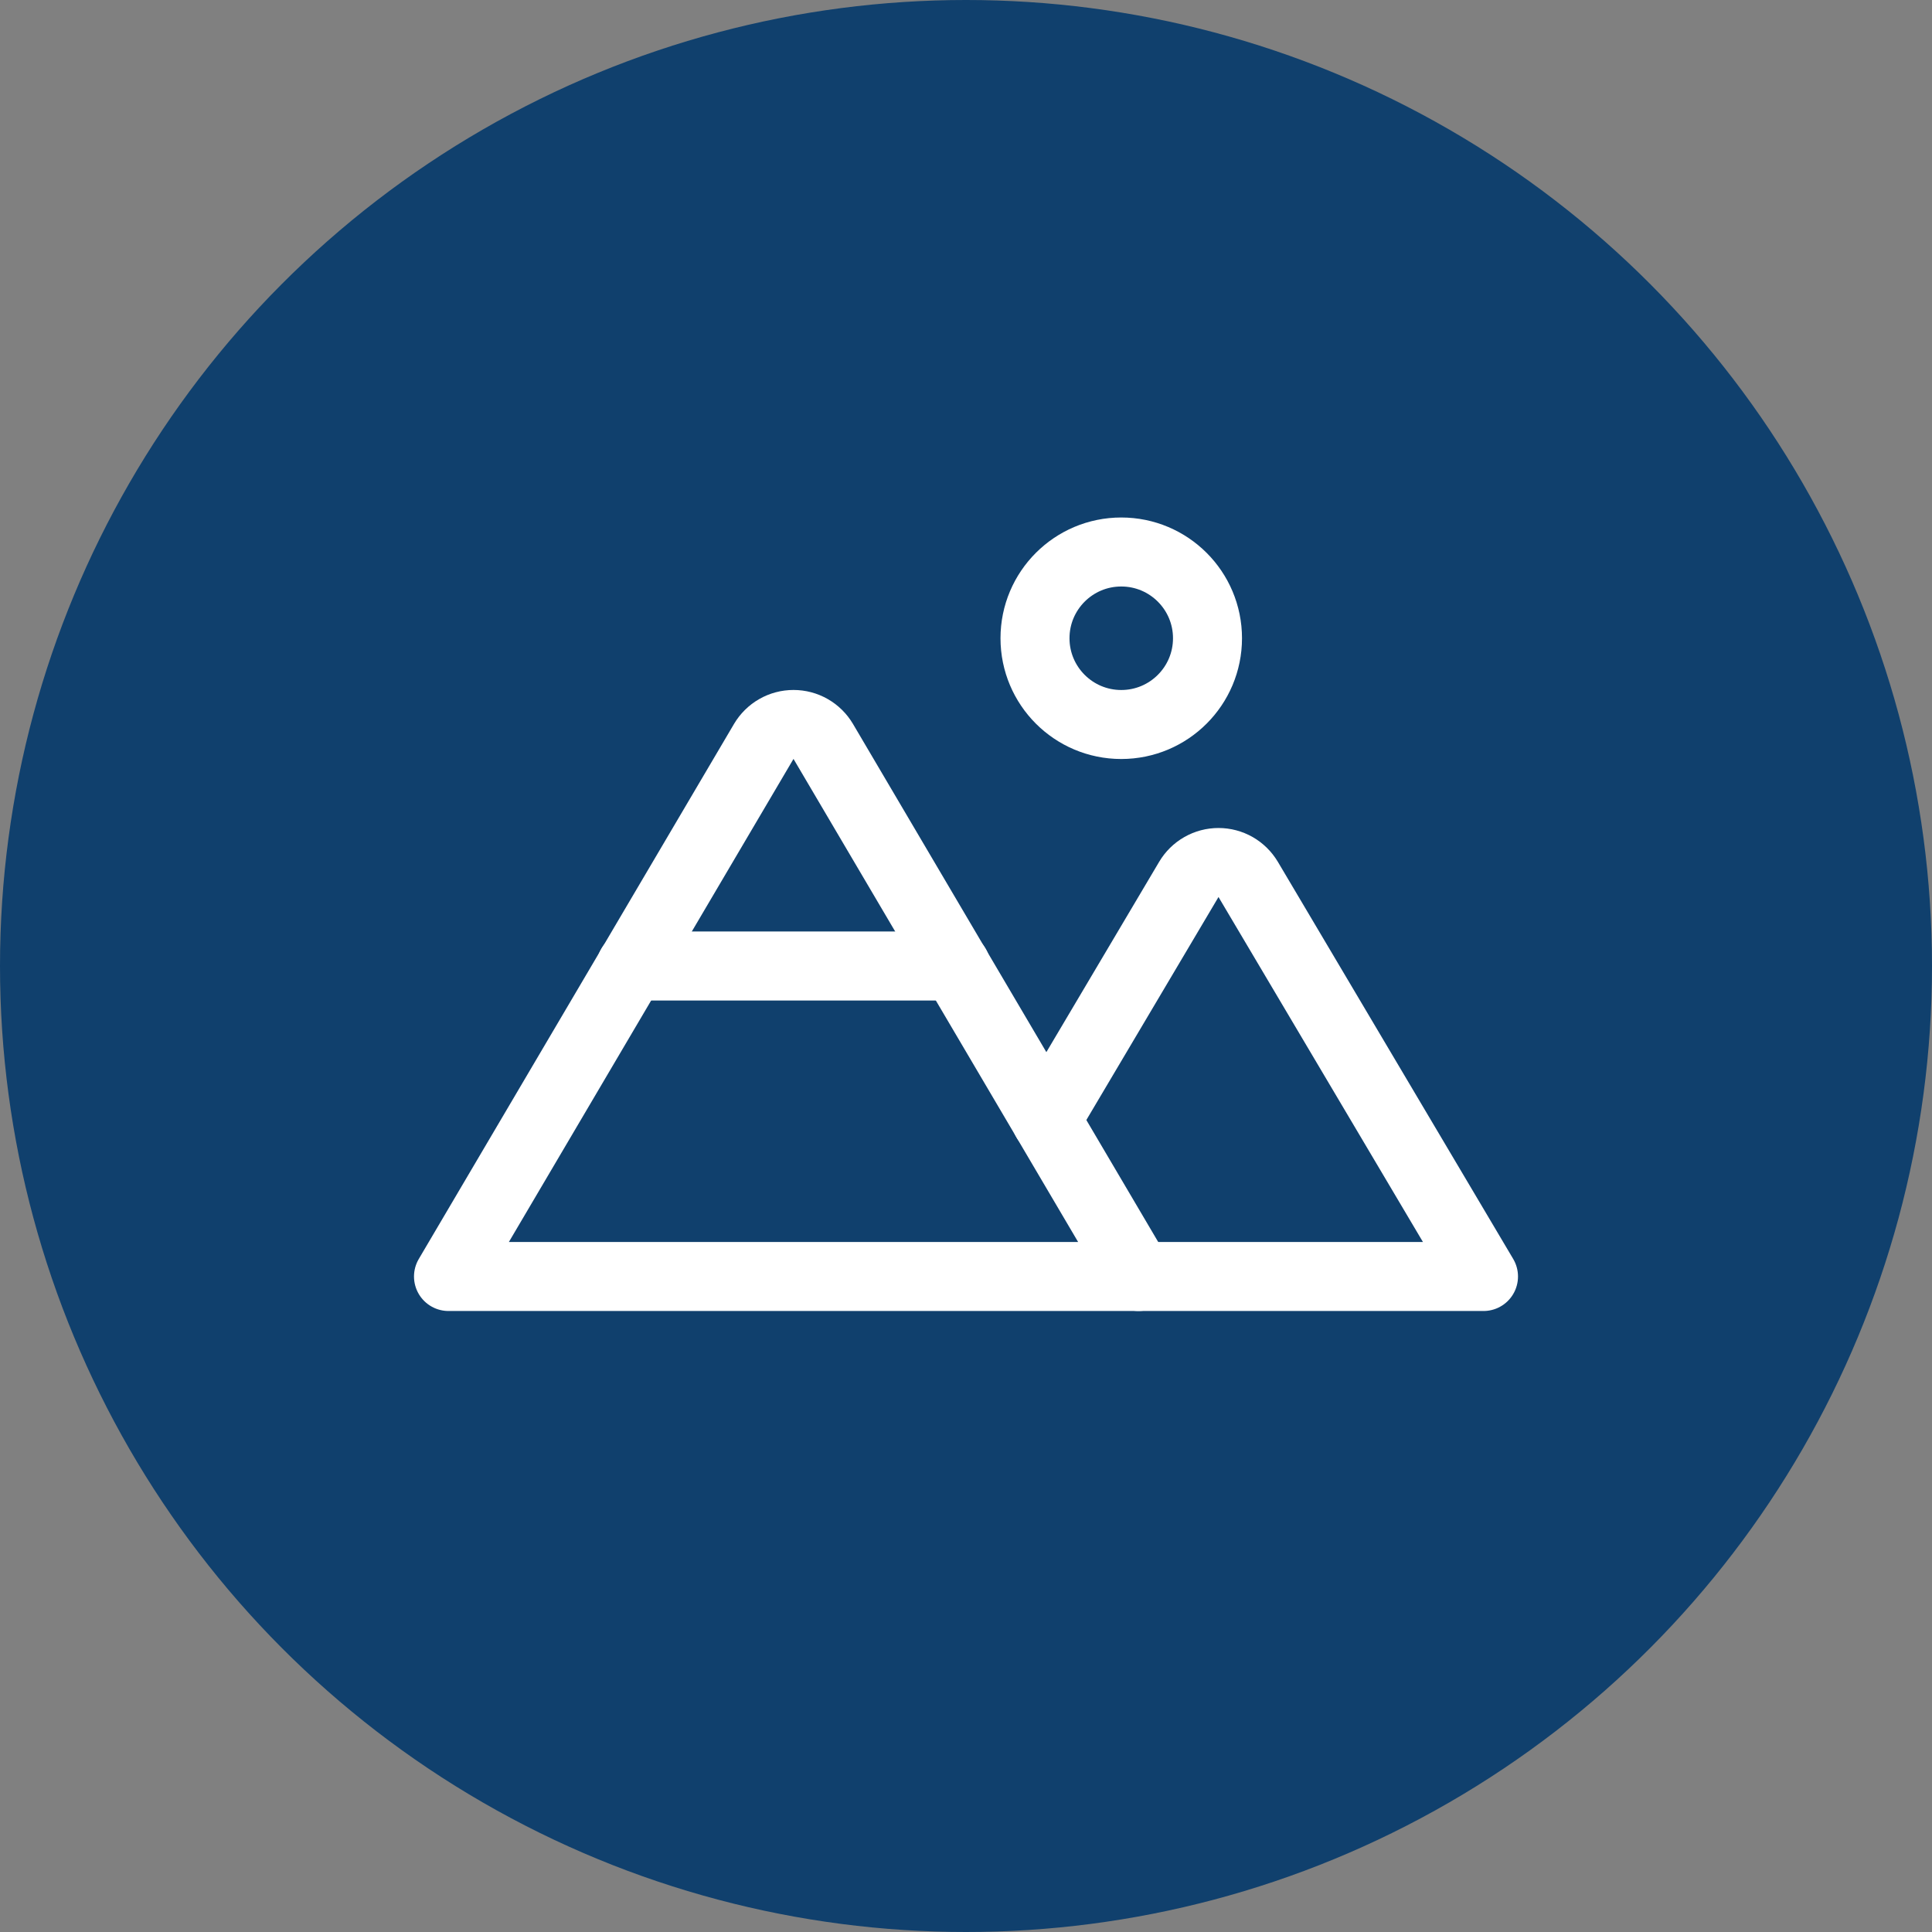
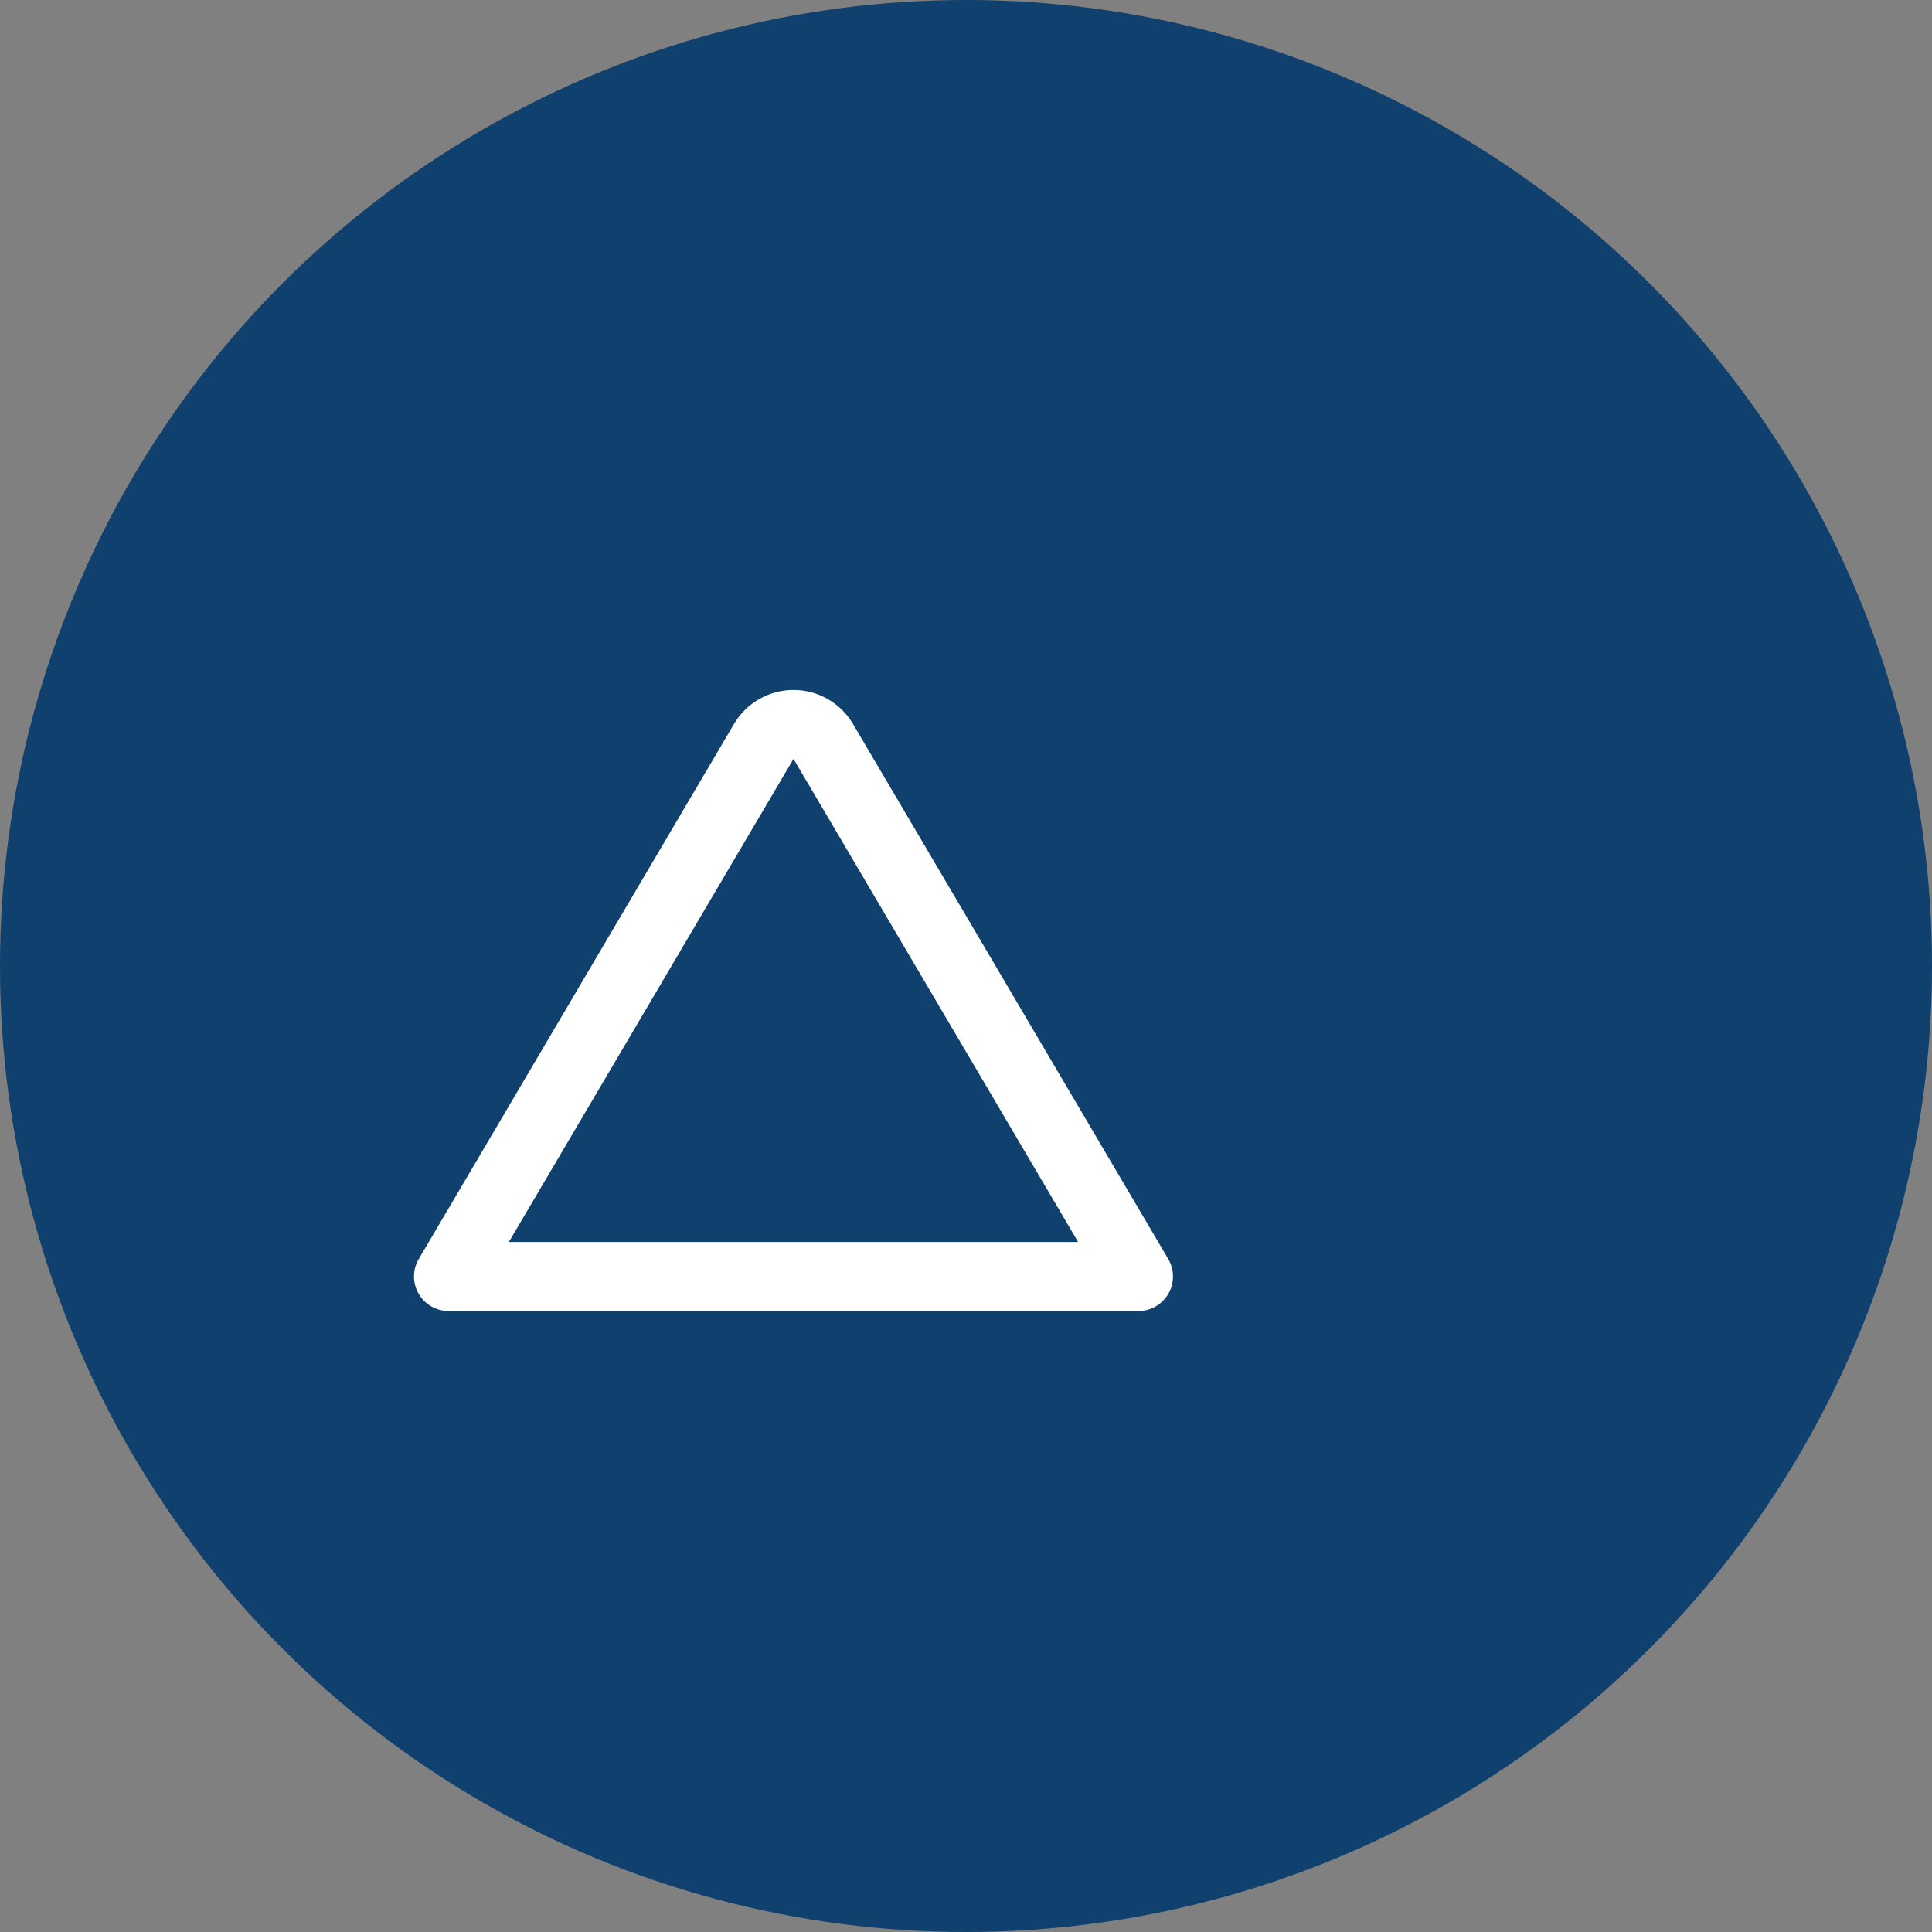
<svg xmlns="http://www.w3.org/2000/svg" width="56" height="56" viewBox="0 0 56 56" fill="none">
  <rect x="0" y="0" width="56" height="56" fill="#808080" stroke="none" />
  <circle cx="28" cy="28" r="28" fill="#10406D" />
-   <path d="M32.5 21C33.881 21 35 19.881 35 18.5C35 17.119 33.881 16 32.5 16C31.119 16 30 17.119 30 18.5C30 19.881 31.119 21 32.5 21Z" stroke="white" stroke-width="2" stroke-linecap="round" stroke-linejoin="round" />
  <path d="M13 37L22.137 21.492C22.226 21.342 22.352 21.217 22.503 21.131C22.654 21.044 22.826 20.999 23 20.999C23.174 20.999 23.346 21.044 23.497 21.131C23.648 21.217 23.774 21.342 23.863 21.492L33 37H13Z" stroke="white" stroke-width="2" stroke-linecap="round" stroke-linejoin="round" />
-   <path d="M18.294 28H27.706" stroke="white" stroke-width="2" stroke-linecap="round" stroke-linejoin="round" />
-   <path d="M30.326 32.464L34.459 25.49C34.547 25.341 34.673 25.217 34.824 25.131C34.975 25.045 35.145 25 35.319 25C35.492 25 35.663 25.045 35.814 25.131C35.964 25.217 36.09 25.341 36.179 25.49L43 37H33" stroke="white" stroke-width="2" stroke-linecap="round" stroke-linejoin="round" />
</svg>